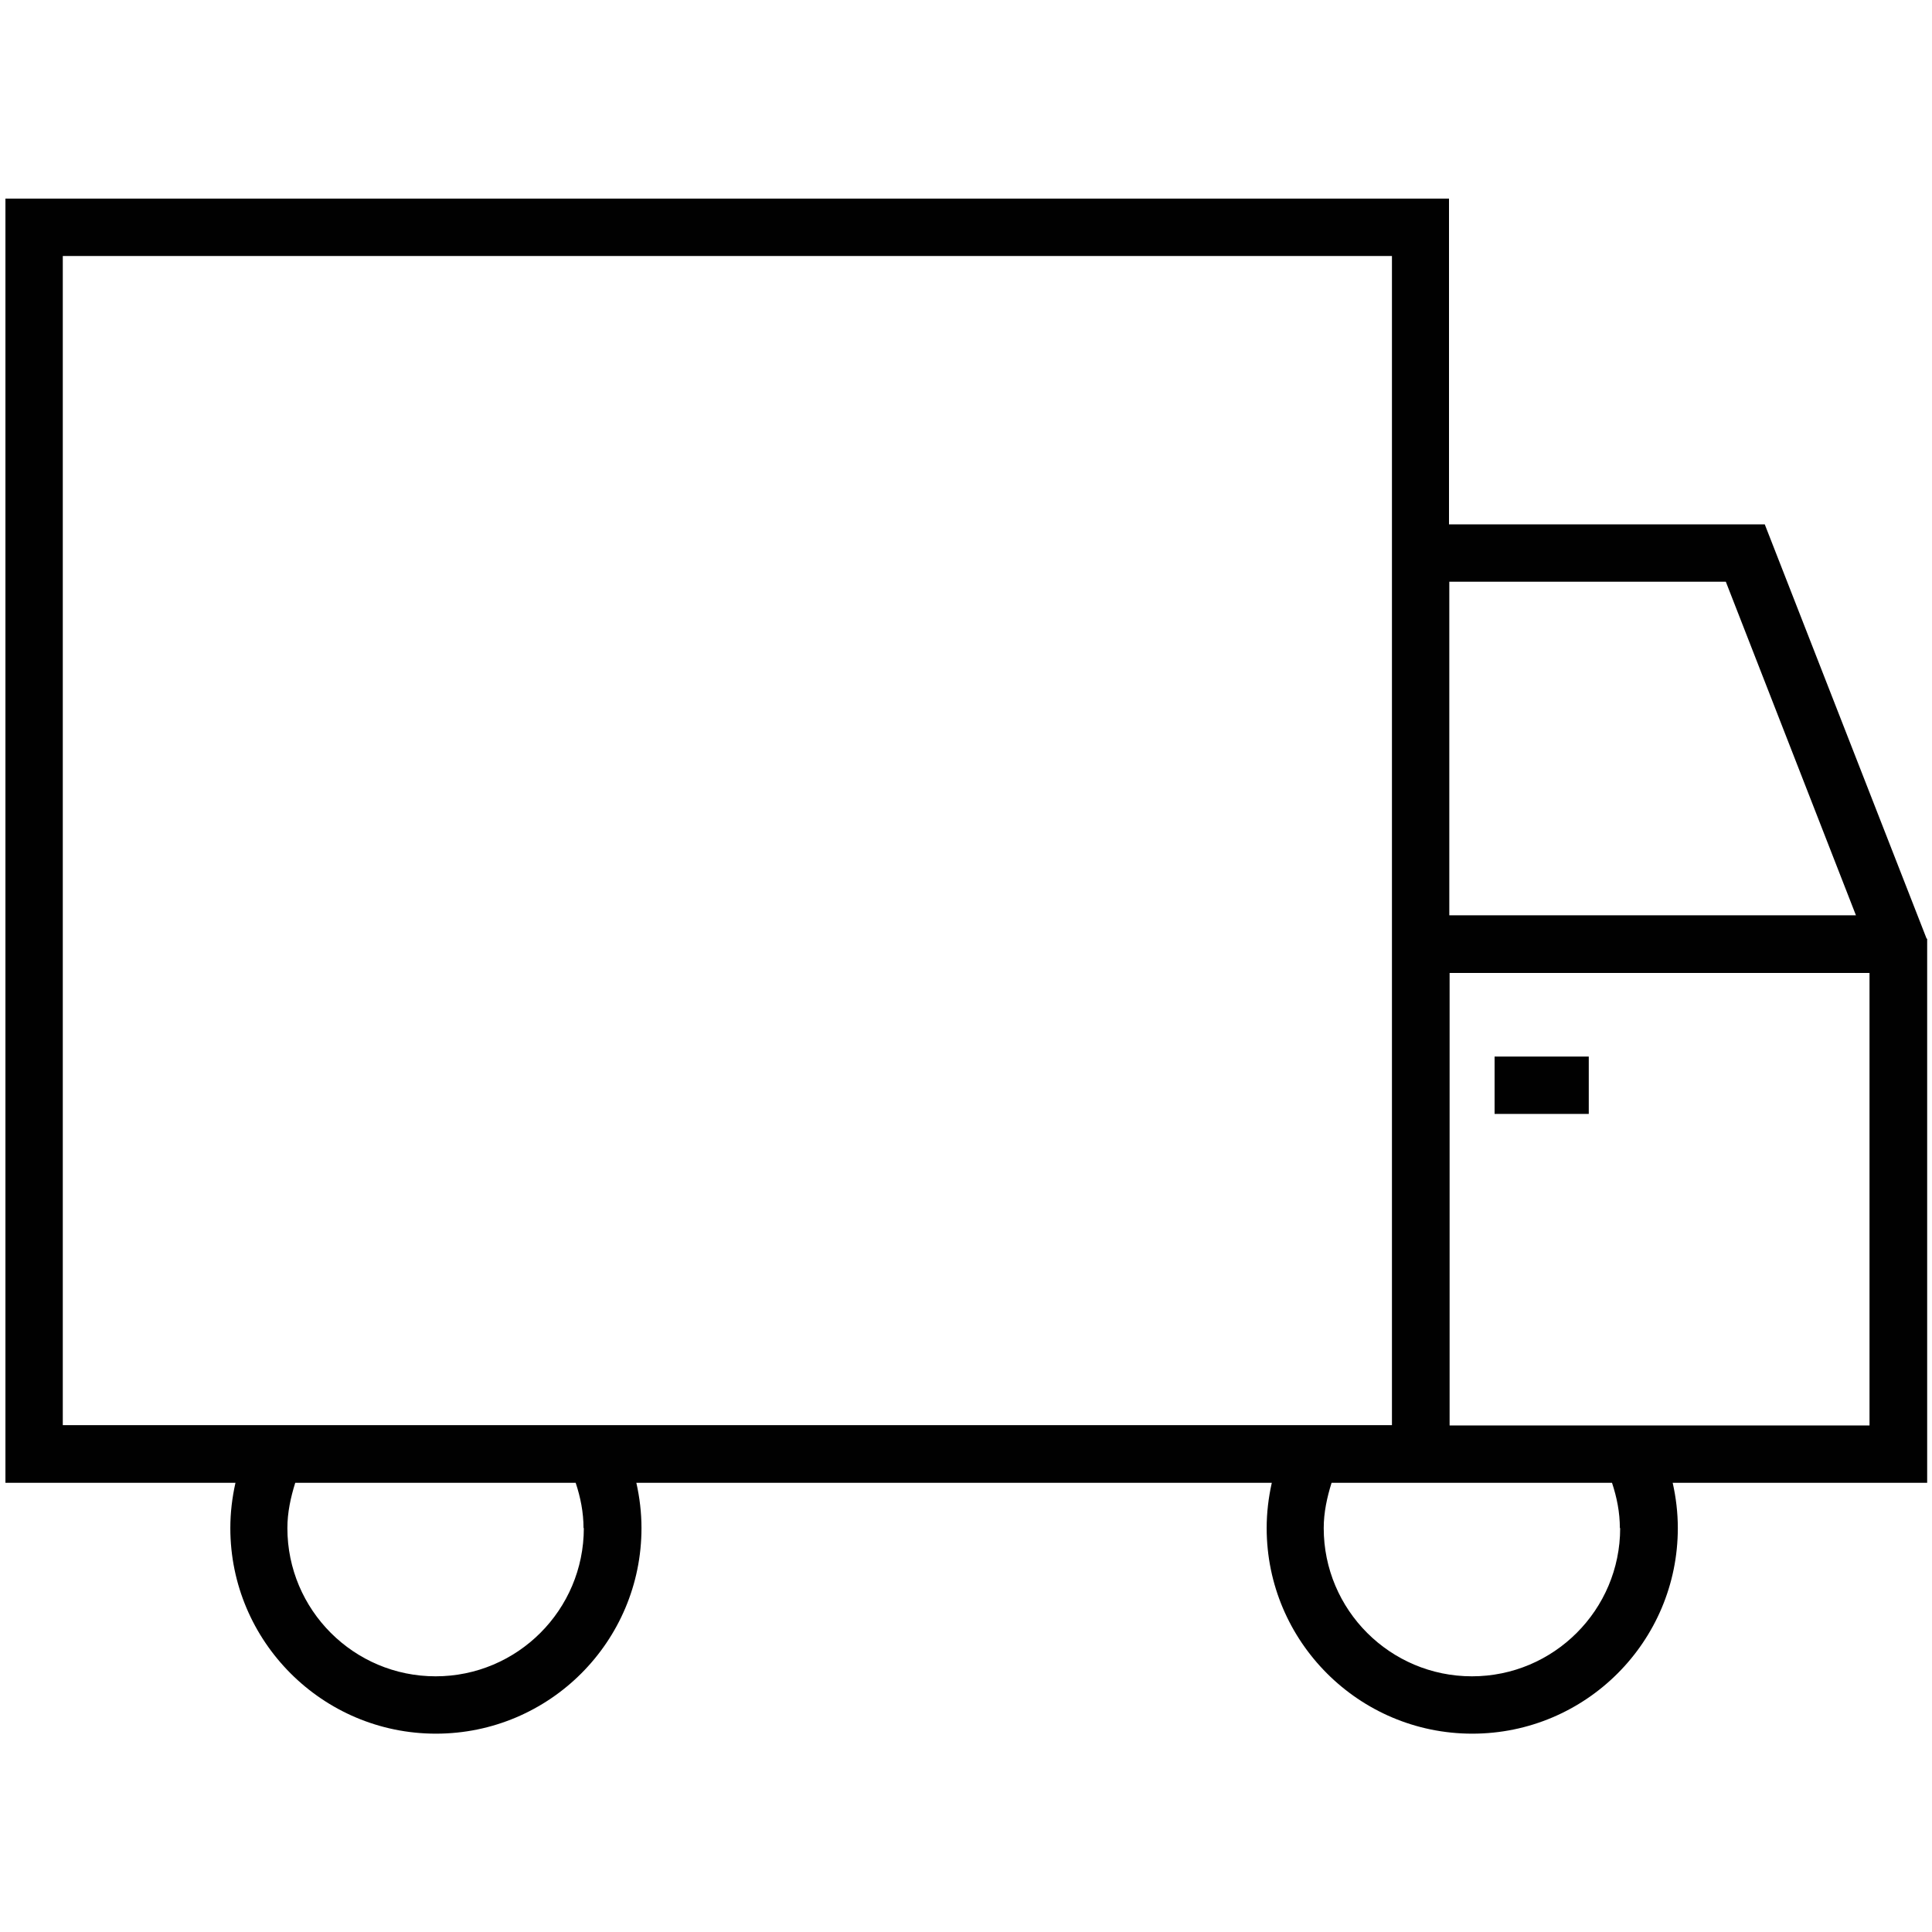
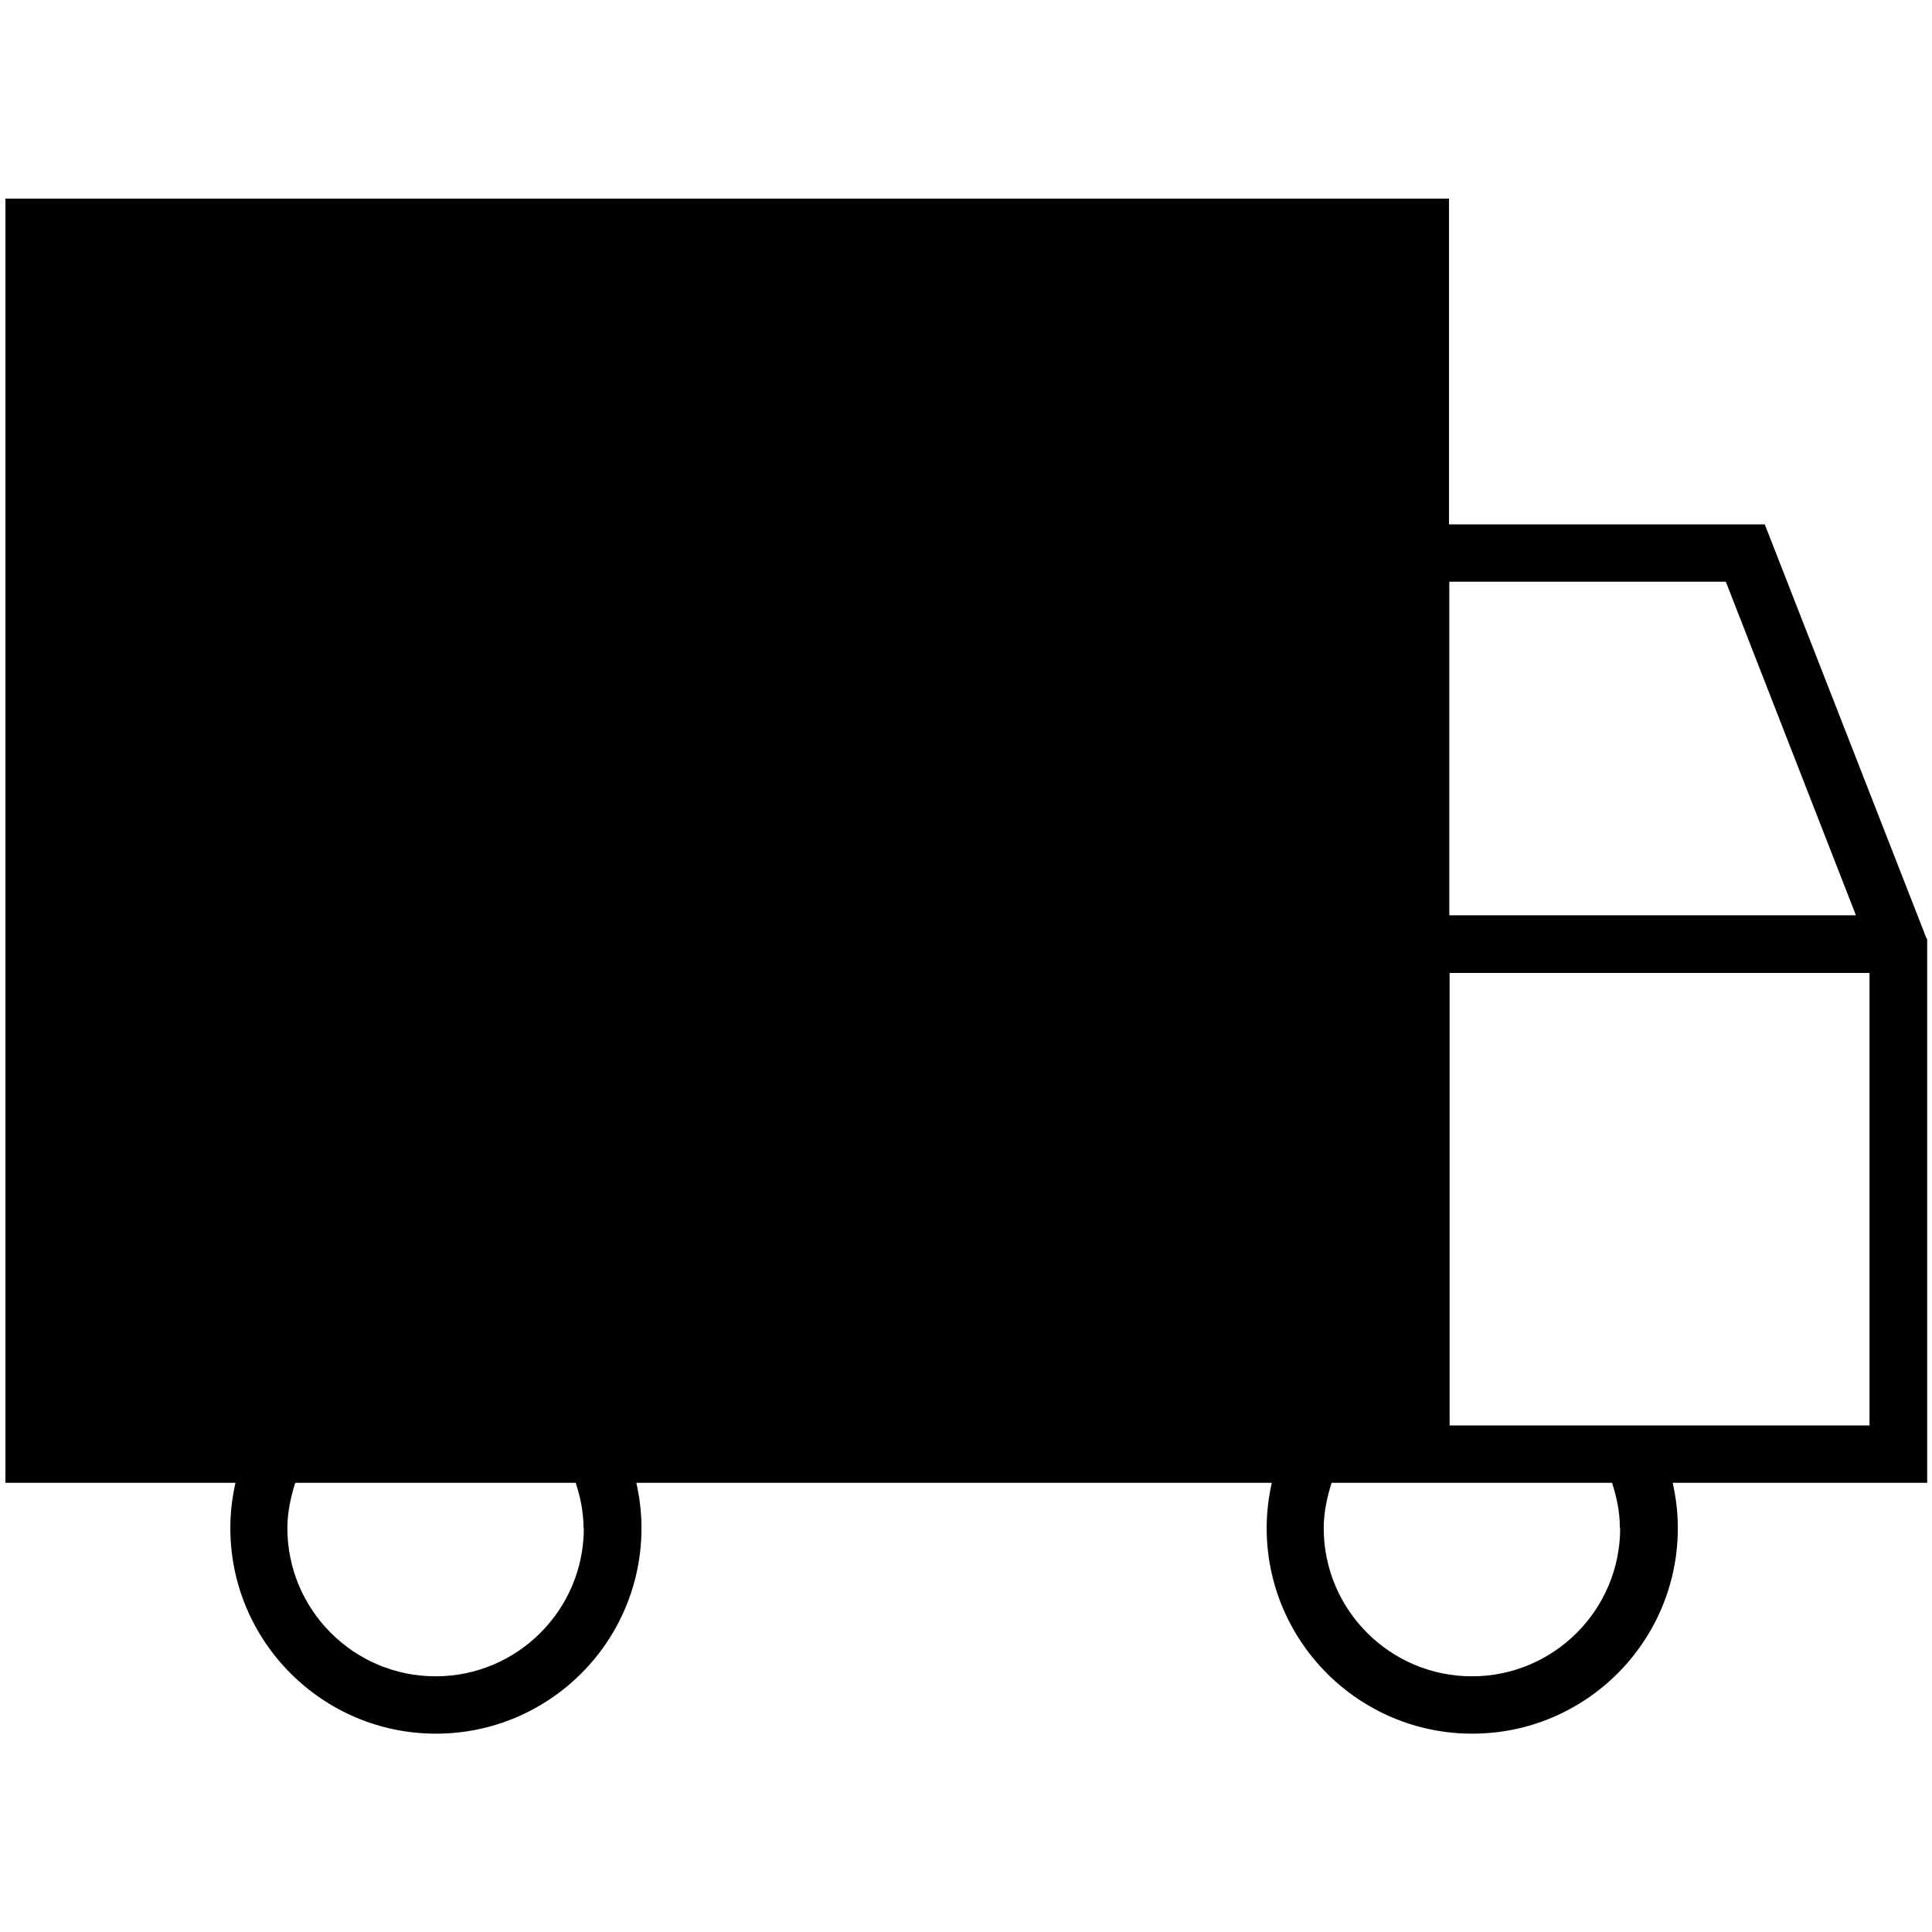
<svg xmlns="http://www.w3.org/2000/svg" id="Layer_2" width="64" height="64" viewBox="0 0 64 64">
  <defs>
    <style>.cls-1{fill:#010101;}.cls-1,.cls-2{stroke-width:0px;}.cls-2{fill:none;}</style>
  </defs>
  <g id="Layer_1-2">
    <rect class="cls-2" width="64" height="64" />
-     <path class="cls-1" d="m63.82,31.09l-5.36-13.72h-10.46V6.58H.18v42.54h7.62c-.11.49-.17.99-.17,1.5,0,3.75,3.05,6.81,6.81,6.81s6.81-3.05,6.81-6.81c0-.51-.06-1.01-.17-1.5h21.05c-.11.49-.17.99-.17,1.5,0,3.75,3.05,6.81,6.81,6.81s6.81-3.05,6.81-6.81c0-.51-.06-1.01-.17-1.5h8.43v-18.02Zm-6.65-11.82l4.31,11.05h-13.47v-11.05h9.16ZM2.08,8.48h44.03v38.73H2.08V8.48Zm17.26,42.14c0,2.71-2.2,4.91-4.91,4.91s-4.91-2.2-4.91-4.91c0-.52.11-1.02.26-1.5h9.29c.16.48.26.98.26,1.5Zm34.33,0c0,2.71-2.2,4.91-4.91,4.91s-4.91-2.2-4.91-4.91c0-.52.11-1.02.26-1.5h9.29c.16.48.26.98.26,1.5Zm8.26-3.4h-13.91v-14.99h13.91v14.99Z" />
-     <rect class="cls-1" x="49.51" y="35" width="3.12" height="1.9" />
+     <path class="cls-1" d="m63.82,31.09l-5.36-13.72h-10.46V6.58H.18v42.54h7.62c-.11.49-.17.99-.17,1.5,0,3.75,3.05,6.81,6.81,6.81s6.81-3.05,6.81-6.81c0-.51-.06-1.01-.17-1.5h21.05c-.11.49-.17.99-.17,1.5,0,3.75,3.05,6.81,6.81,6.81s6.81-3.05,6.81-6.81c0-.51-.06-1.01-.17-1.5h8.43v-18.02Zm-6.65-11.82l4.31,11.05h-13.47v-11.05h9.16ZM2.08,8.48h44.03v38.73V8.48Zm17.26,42.14c0,2.71-2.2,4.91-4.91,4.91s-4.91-2.2-4.91-4.91c0-.52.11-1.02.26-1.5h9.29c.16.48.26.98.26,1.5Zm34.33,0c0,2.71-2.2,4.91-4.91,4.91s-4.91-2.2-4.91-4.91c0-.52.11-1.02.26-1.5h9.29c.16.48.26.98.26,1.5Zm8.26-3.4h-13.91v-14.99h13.91v14.99Z" />
  </g>
</svg>